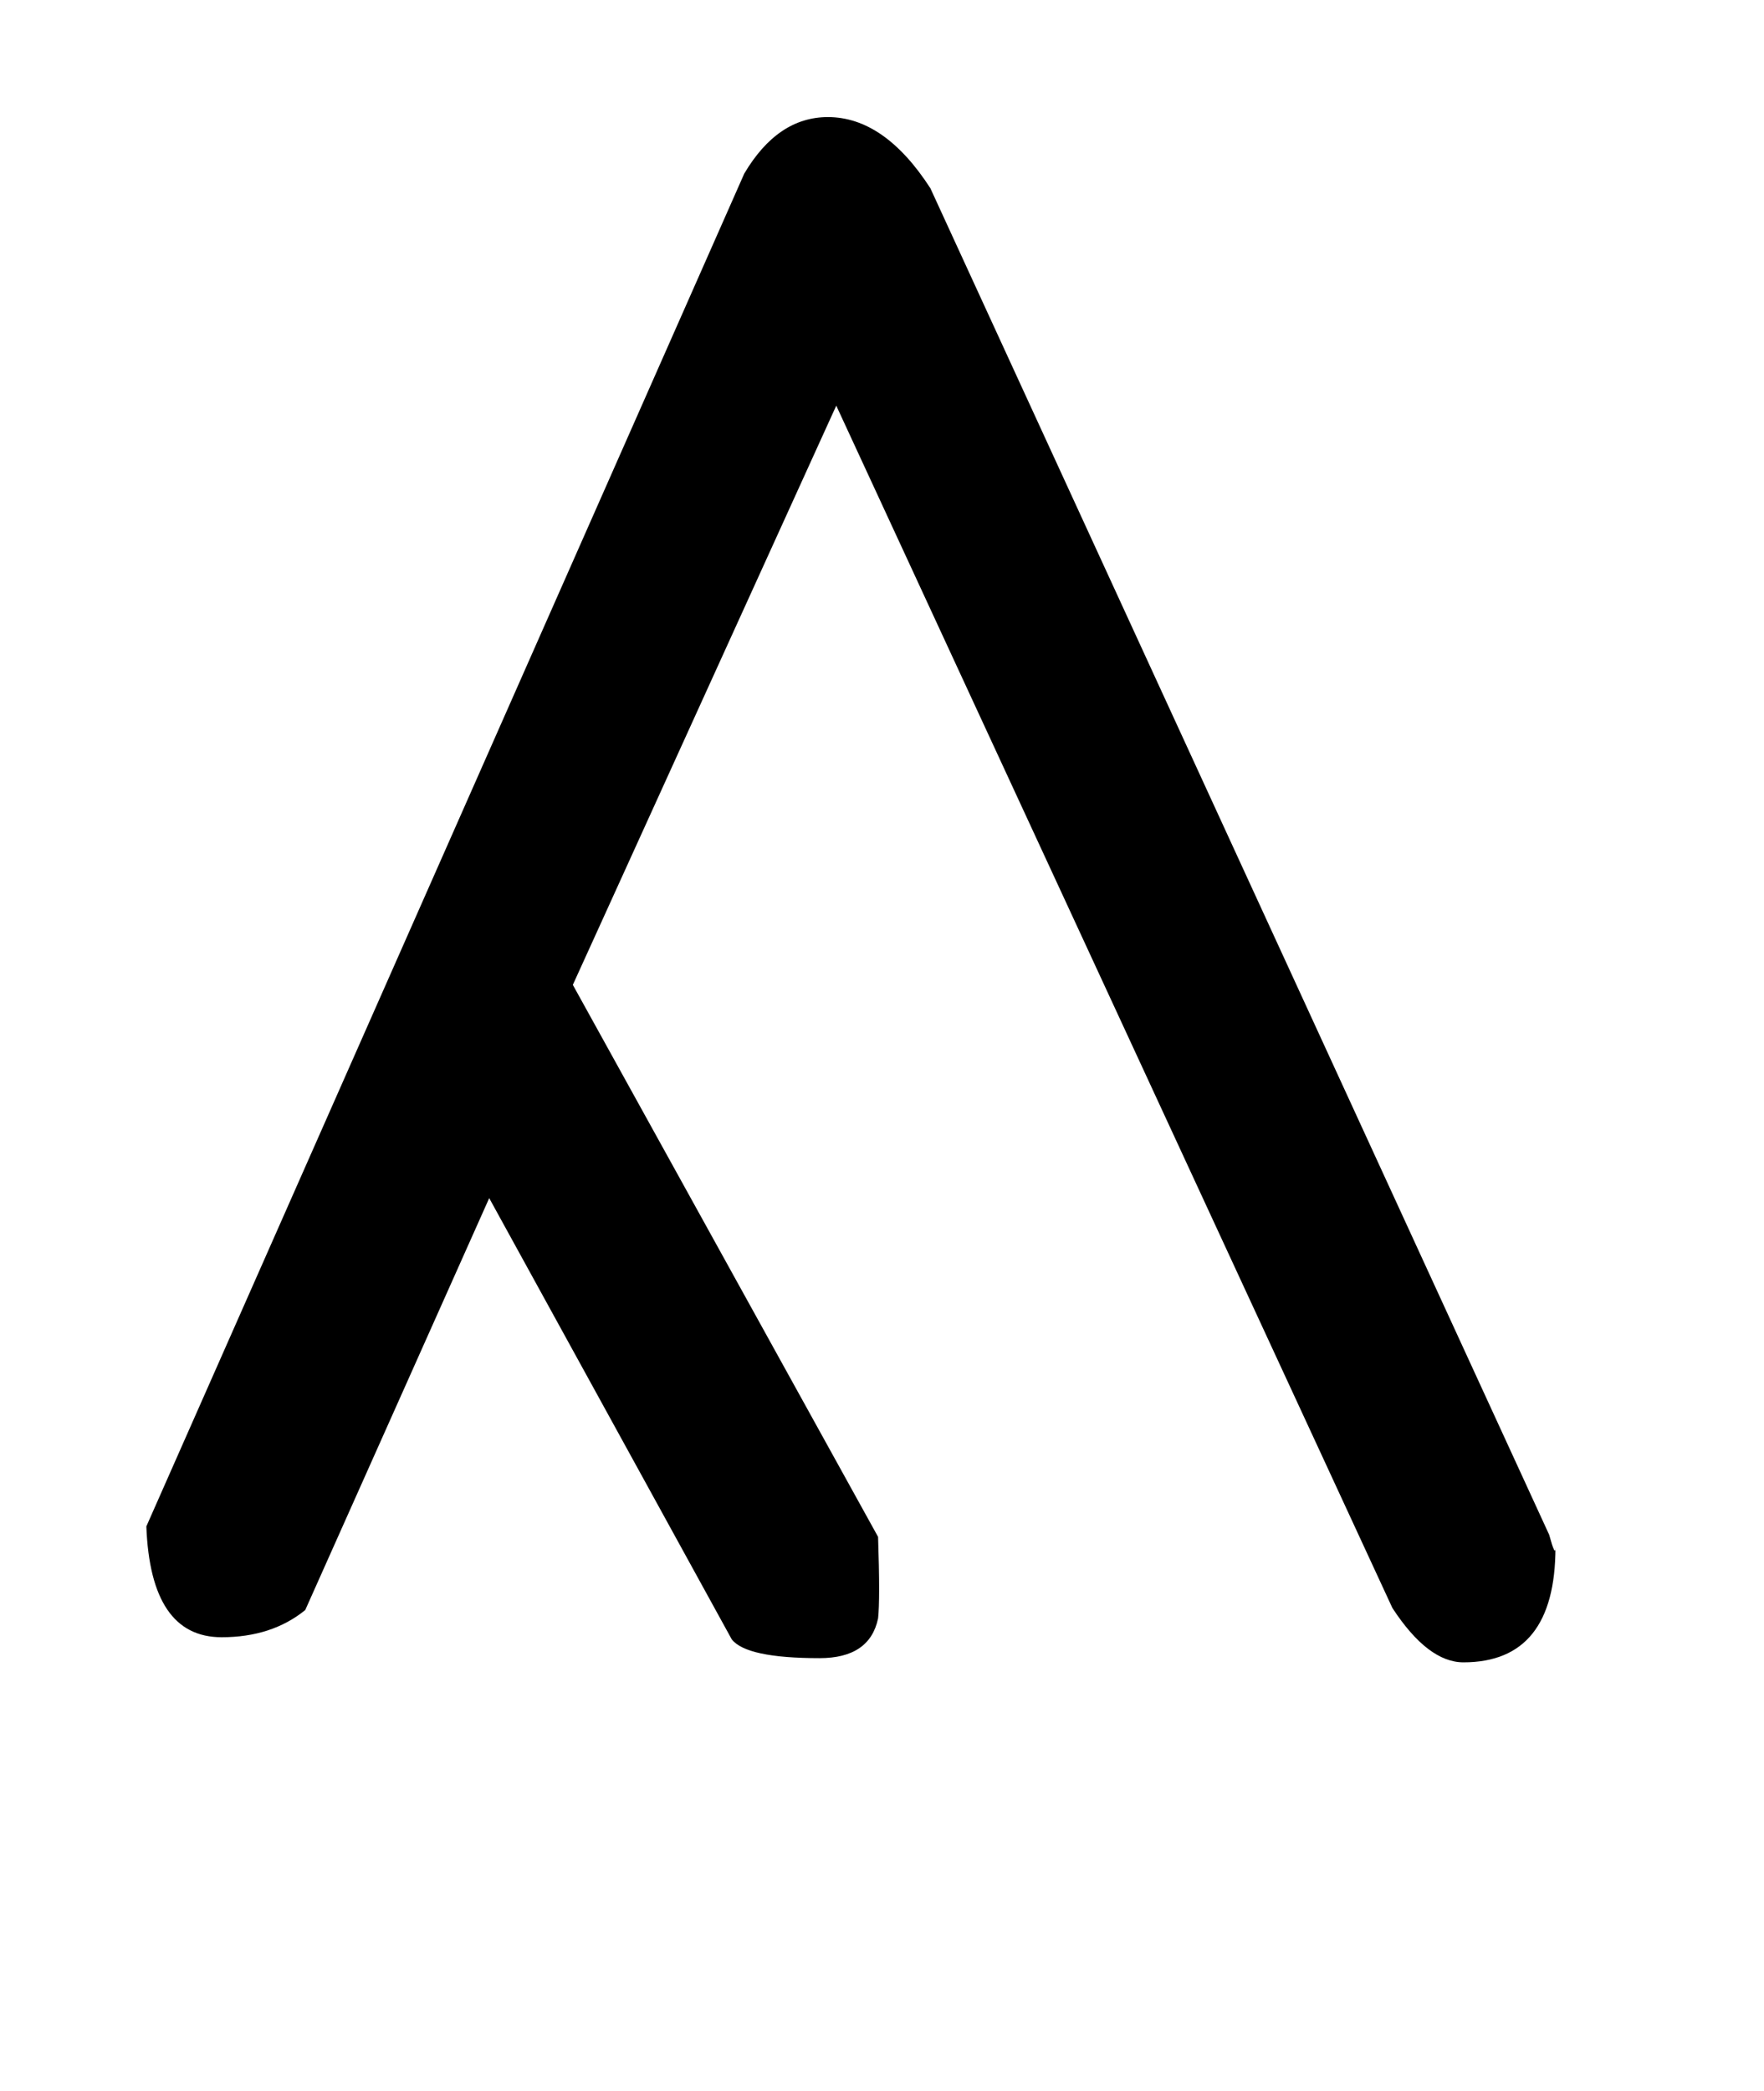
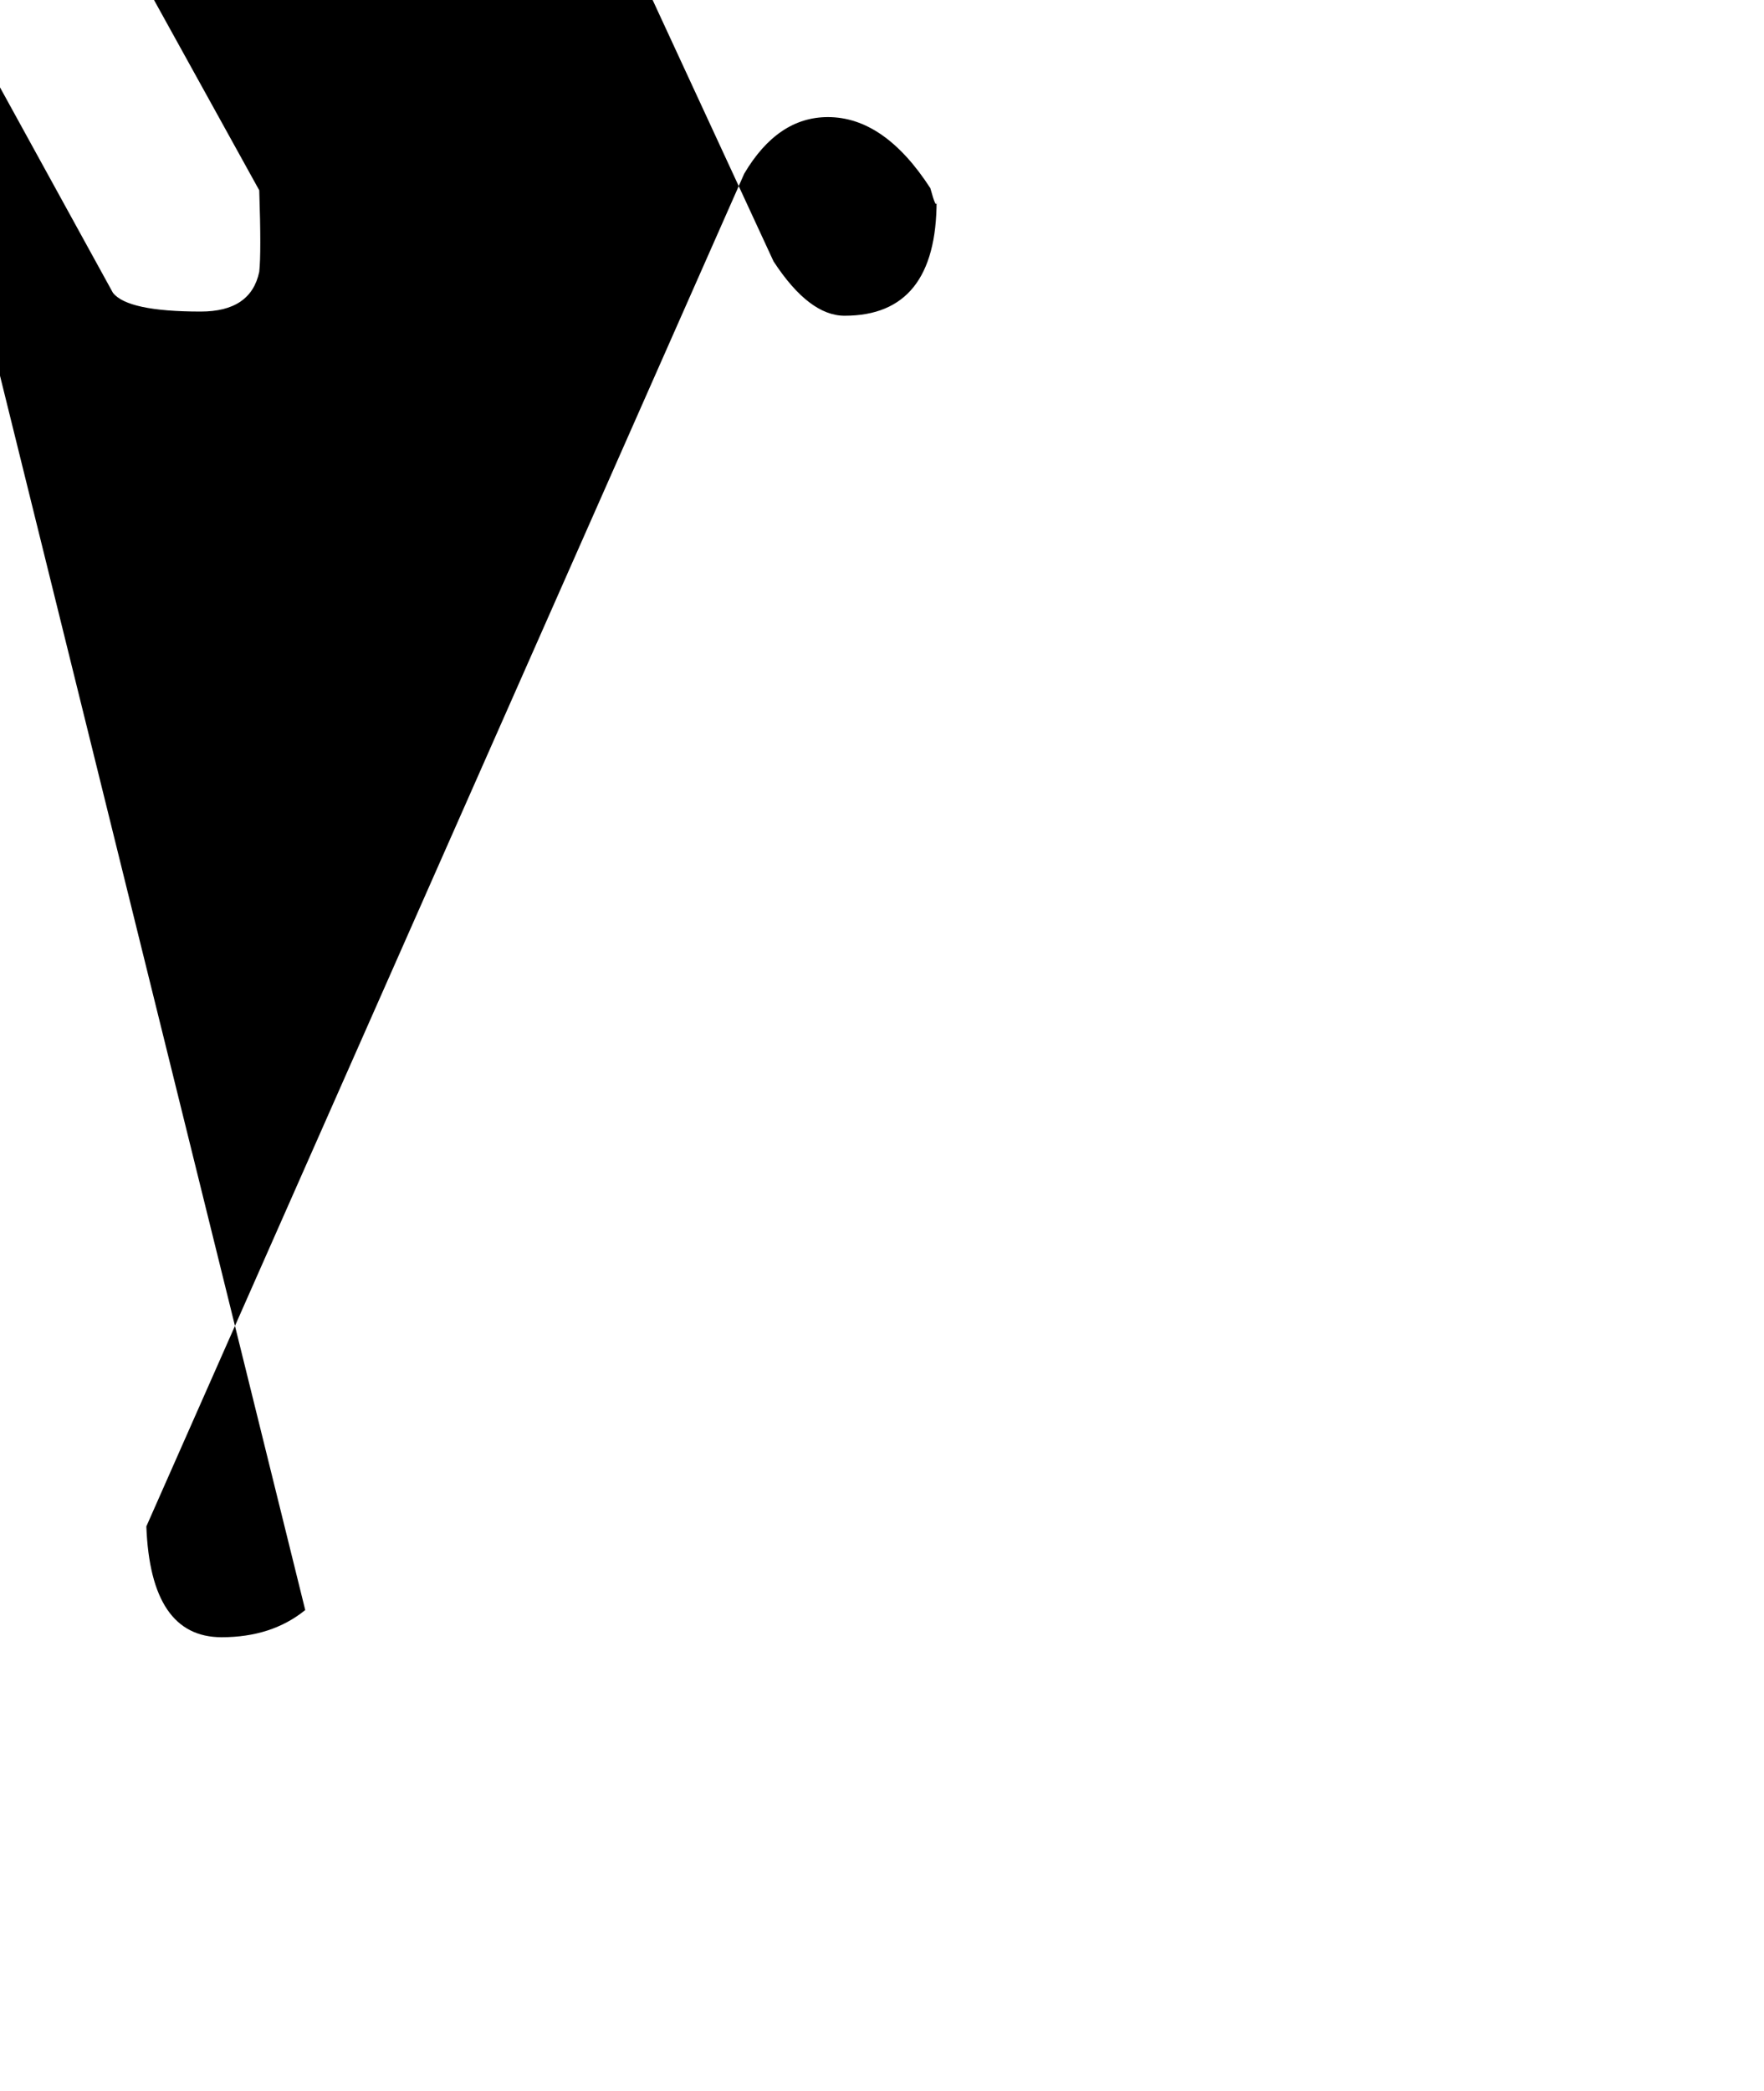
<svg xmlns="http://www.w3.org/2000/svg" version="1.1" width="27" height="32" viewBox="0 0 27 32">
  <title>uacute</title>
-   <path d="M4.672 24.64q-0.512 0.416-1.28 0.416-1.088 0-1.152-1.696l9.152-20.704q0.512-0.864 1.28-0.864 0.864 0 1.568 1.088l9.472 20.608q0.096 0.352 0.096 0.192 0 1.76-1.408 1.76-0.544 0-1.088-0.832l-8.512-18.4-4.032 8.864 4.672 8.448q0.032 0.96 0 1.248-0.128 0.608-0.896 0.608-1.12 0-1.344-0.288l-3.712-6.752z" />
+   <path d="M4.672 24.64q-0.512 0.416-1.28 0.416-1.088 0-1.152-1.696l9.152-20.704q0.512-0.864 1.28-0.864 0.864 0 1.568 1.088q0.096 0.352 0.096 0.192 0 1.76-1.408 1.76-0.544 0-1.088-0.832l-8.512-18.4-4.032 8.864 4.672 8.448q0.032 0.96 0 1.248-0.128 0.608-0.896 0.608-1.12 0-1.344-0.288l-3.712-6.752z" />
</svg>